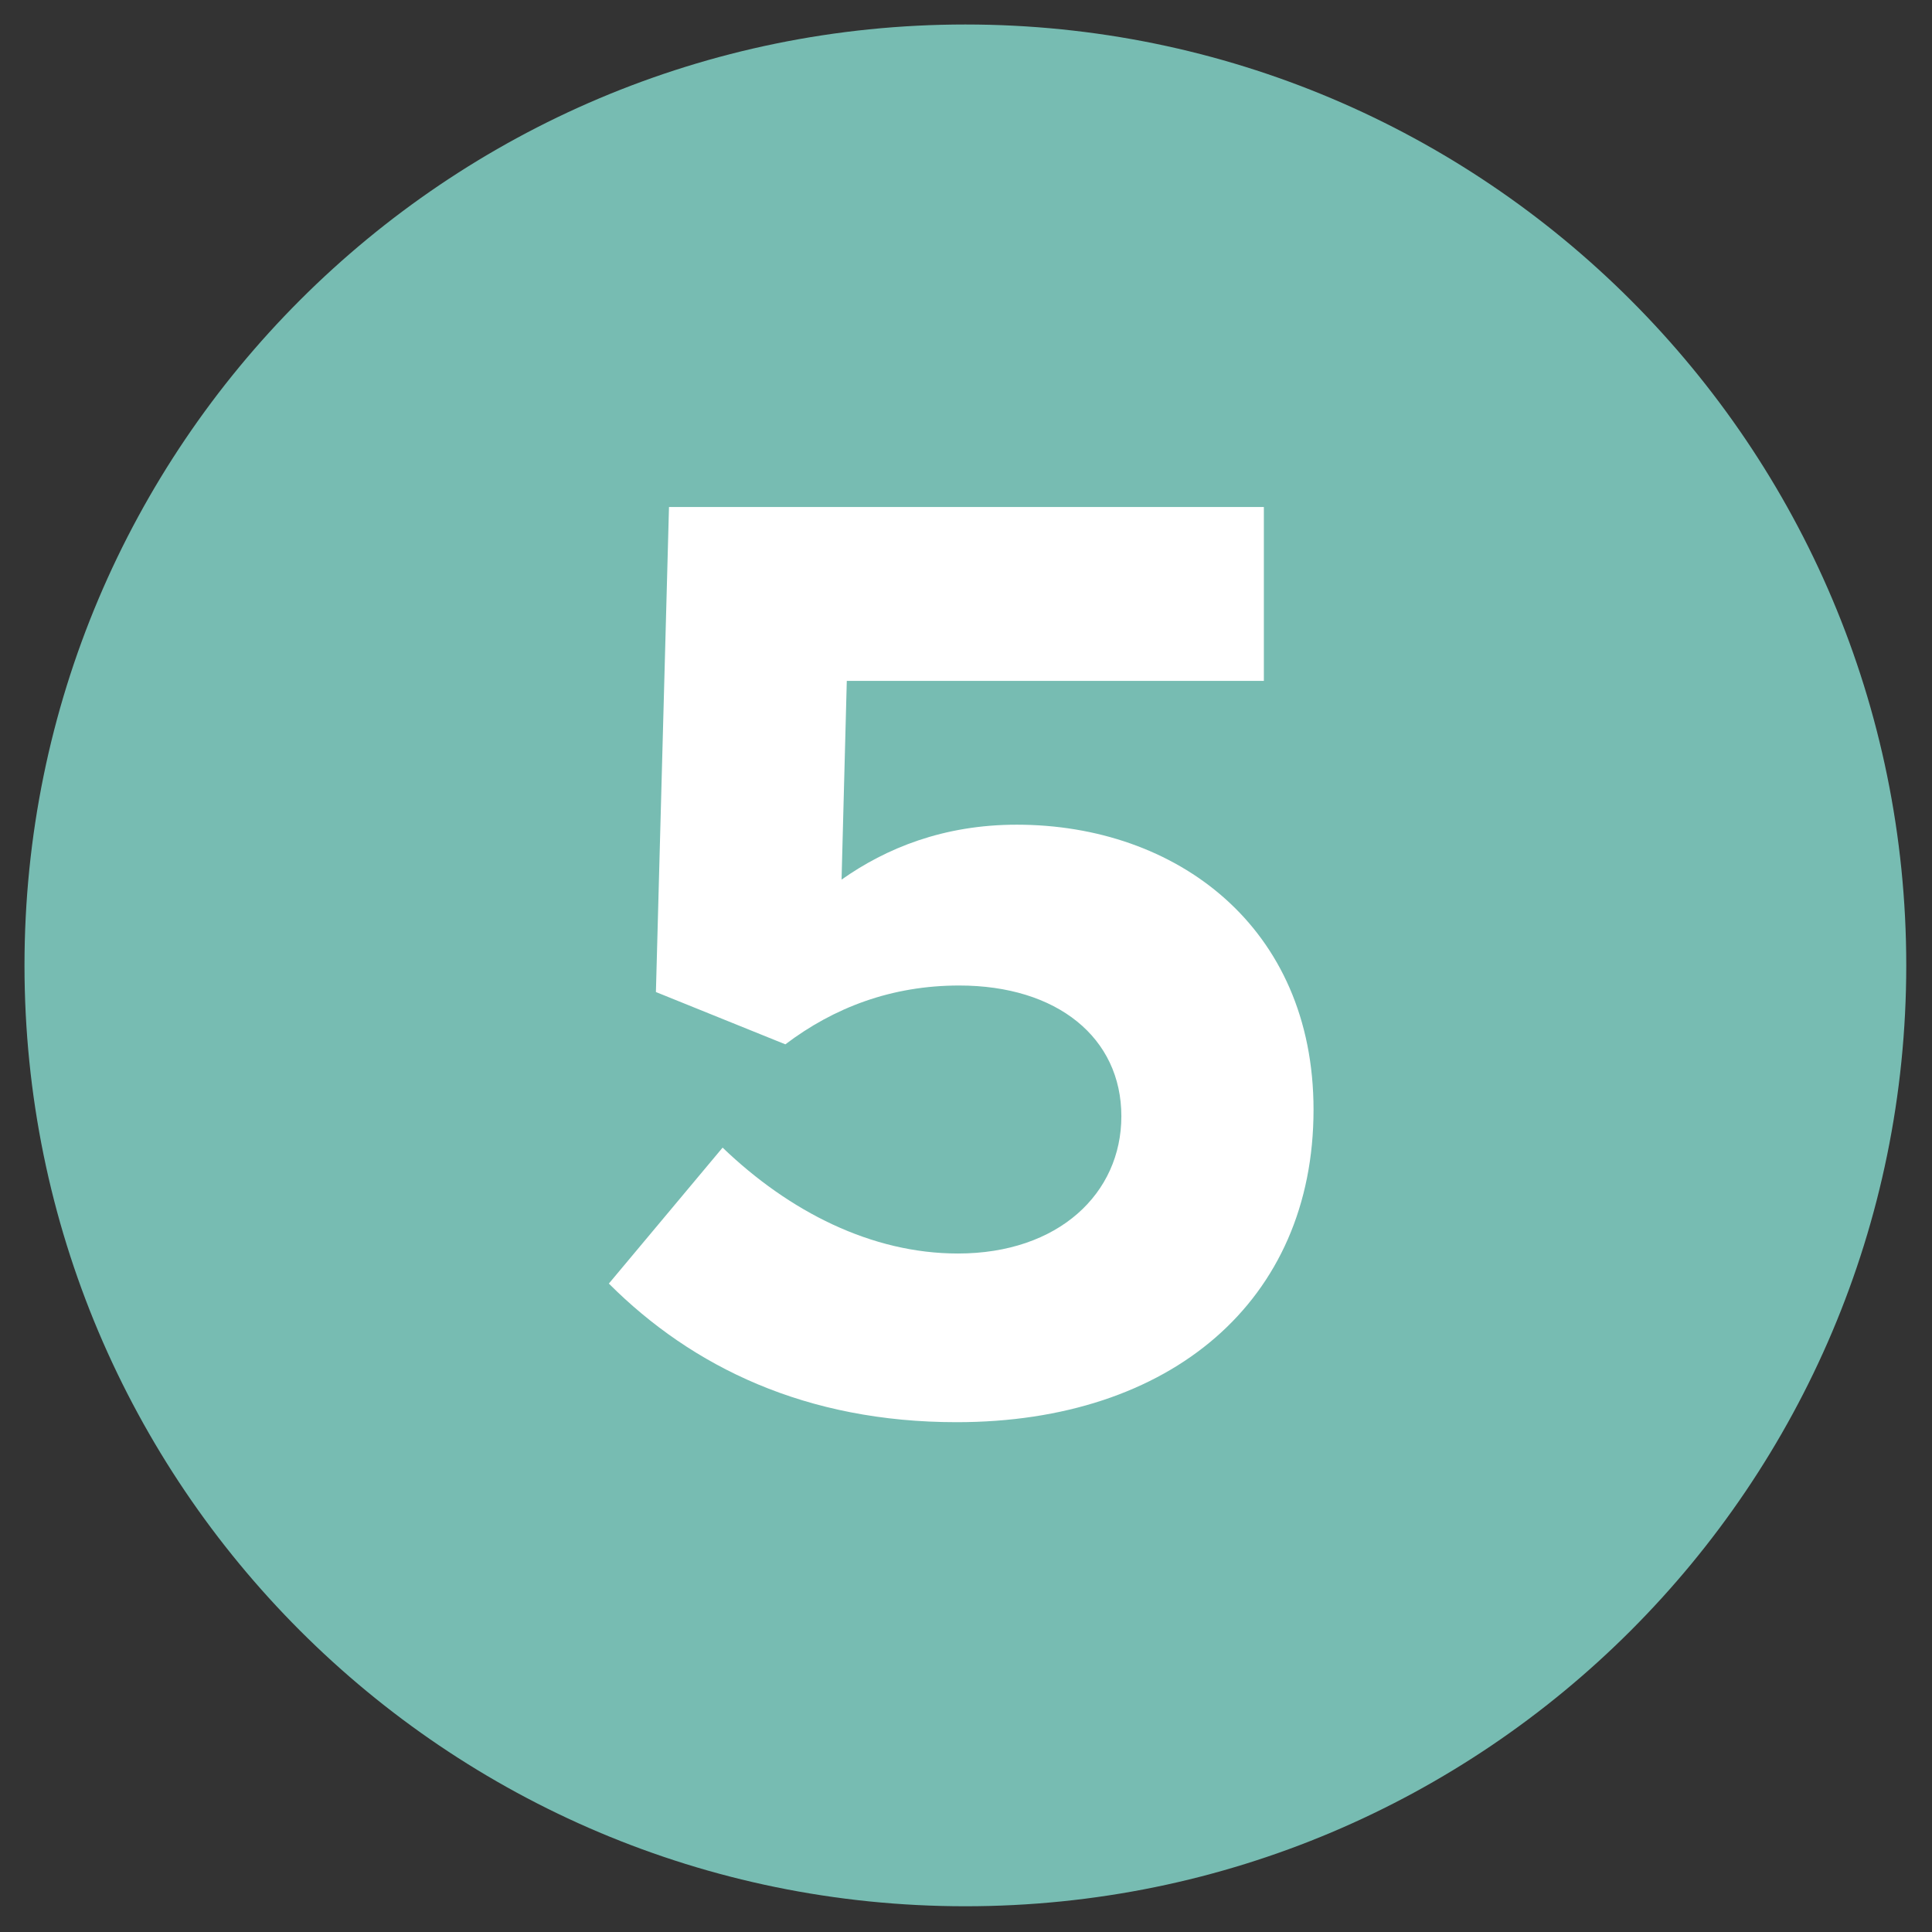
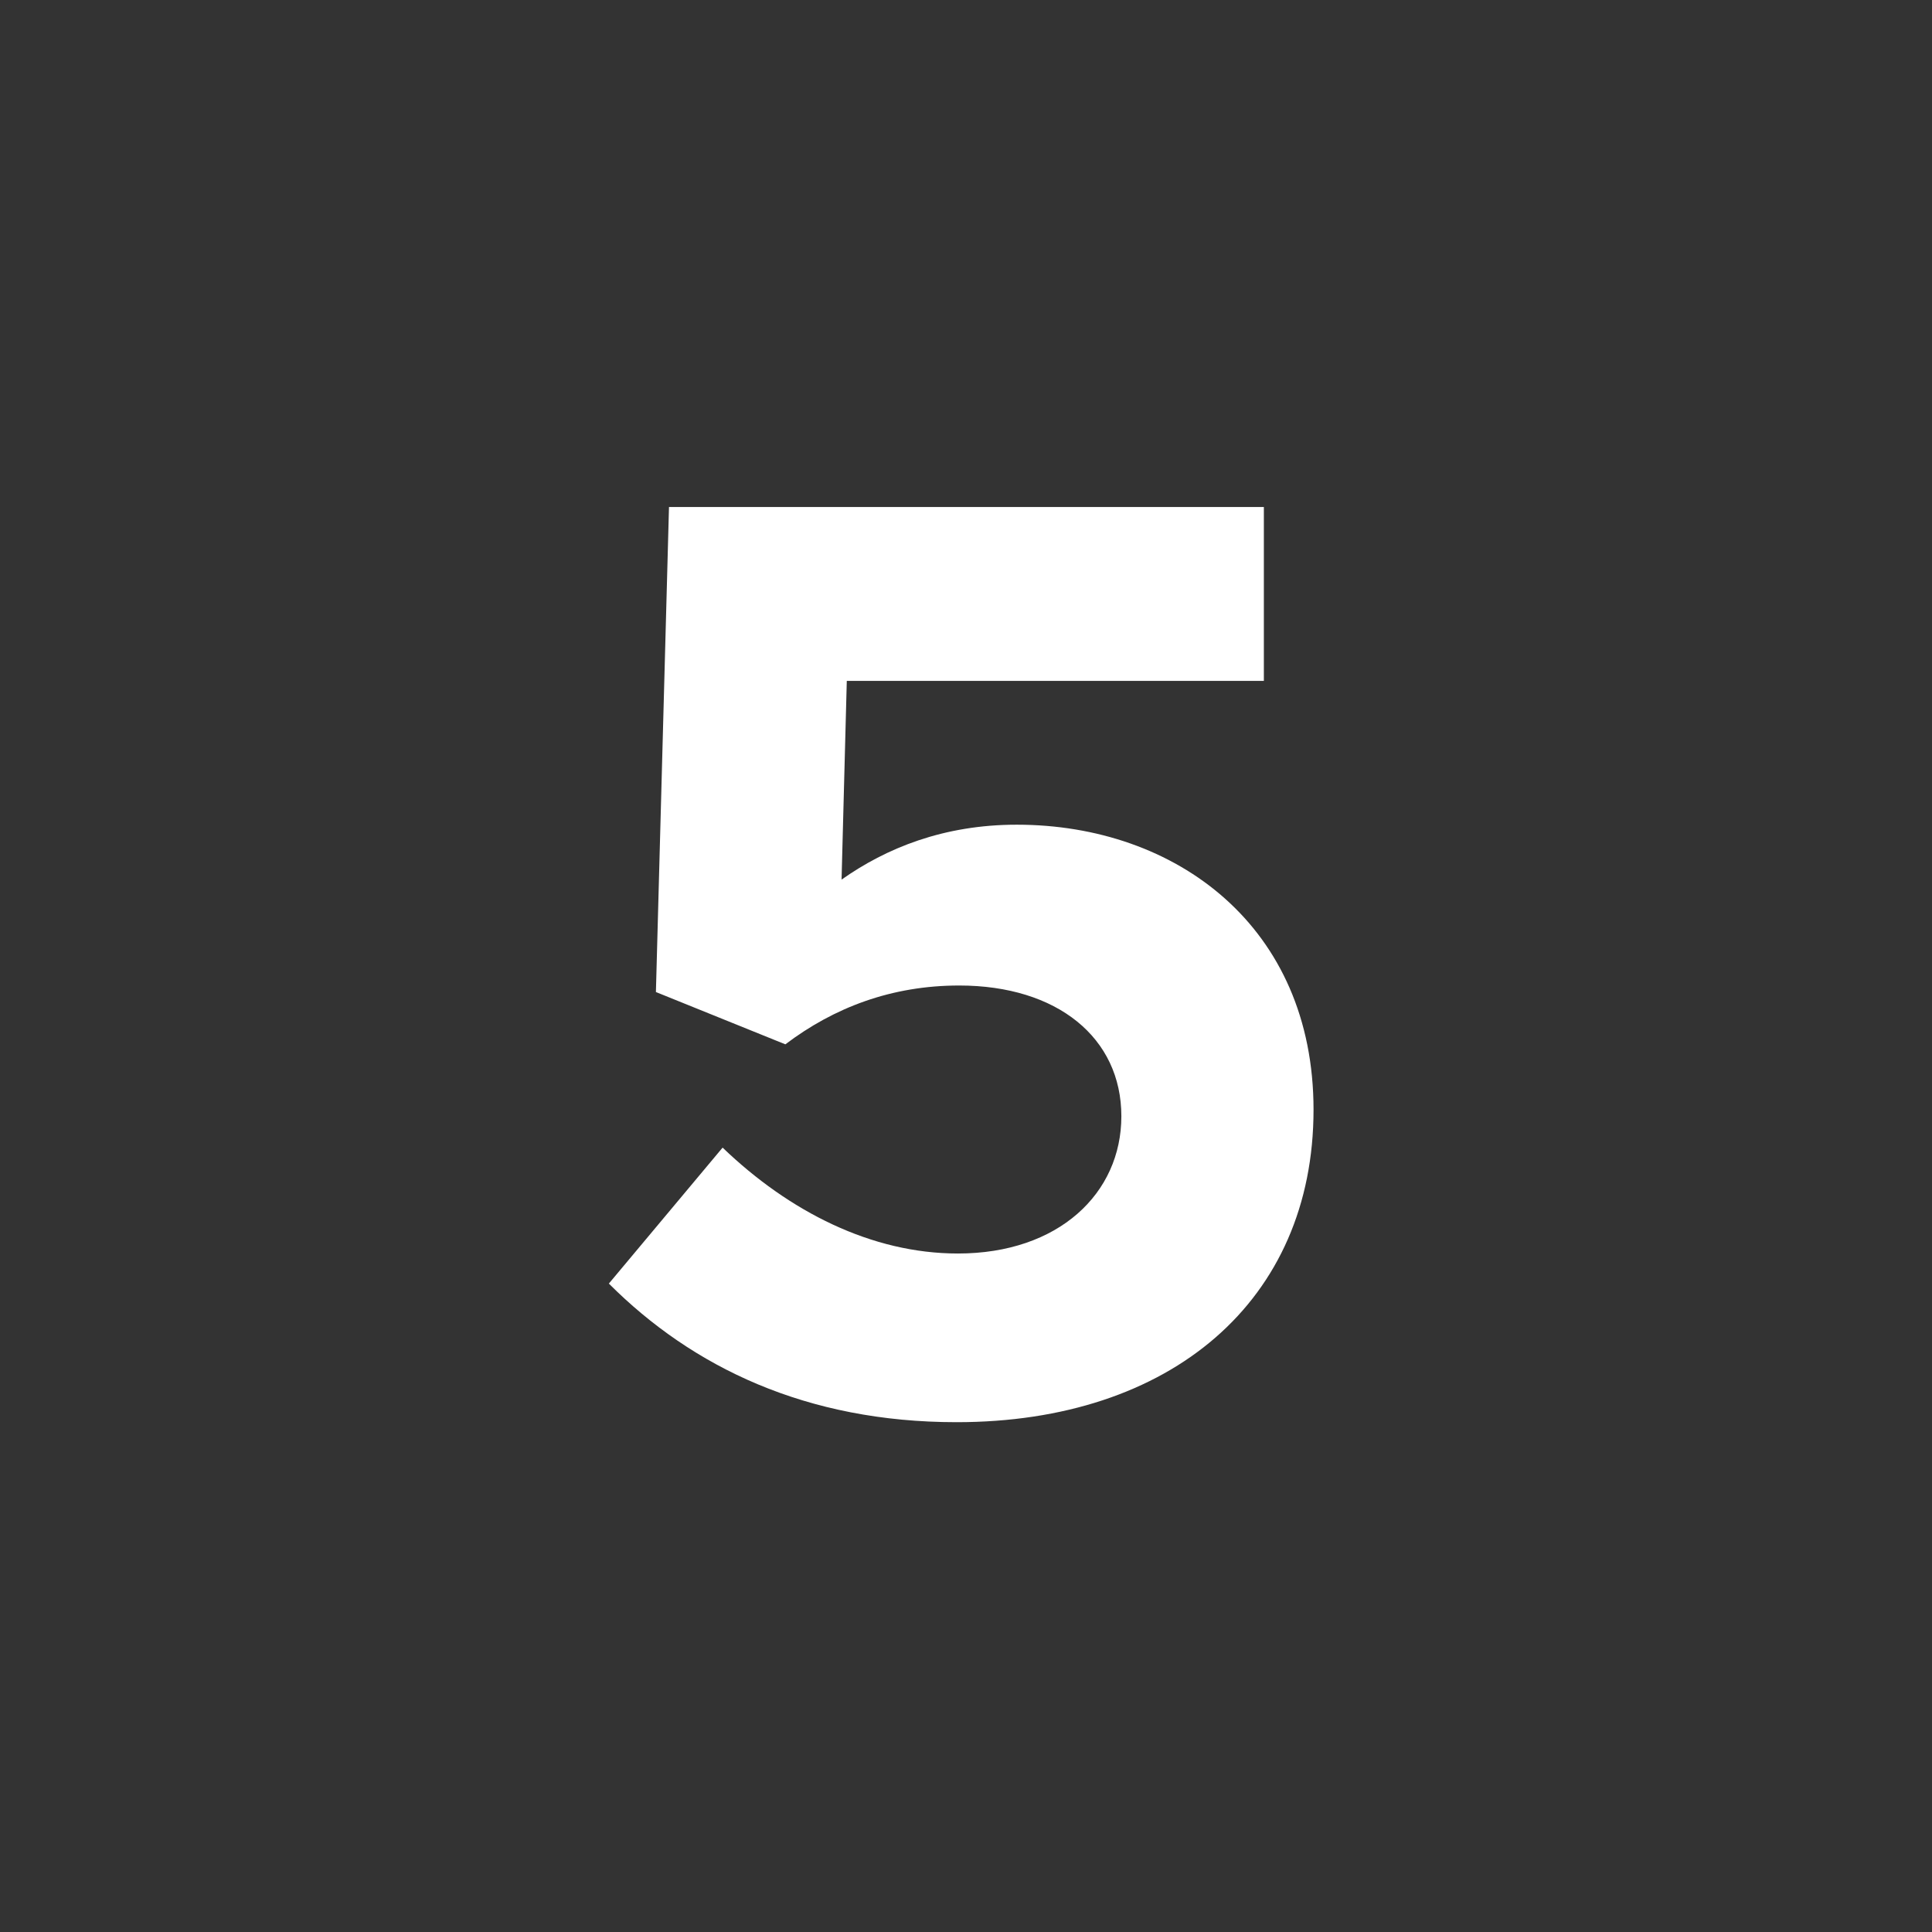
<svg xmlns="http://www.w3.org/2000/svg" width="500" viewBox="0 0 375 375" height="500" preserveAspectRatio="xMidYMid meet">
  <rect x="0" y="0" width="375" height="375" fill="#333333" stroke="none" />
  <defs>
    <g />
    <clipPath id="id1">
      <path d="M 4.754 4.754 L 370.004 4.754 L 370.004 370.004 L 4.754 370.004 Z M 4.754 4.754 " clip-rule="nonzero" />
    </clipPath>
  </defs>
  <g clip-path="url(#id1)">
-     <path fill="#77bcb2" d="M 187.379 4.754 C 86.516 4.754 4.754 86.516 4.754 187.379 C 4.754 288.238 86.516 370.004 187.379 370.004 C 288.238 370.004 370.004 288.238 370.004 187.379 C 370.004 86.516 288.238 4.754 187.379 4.754 " fill-opacity="1" fill-rule="nonzero" />
-   </g>
+     </g>
  <g fill="#ffffff" fill-opacity="1">
    <g transform="translate(109.042, 272.744)">
      <g>
        <path d="M 76.637 3.301 C 118.254 3.301 145.914 -20.301 145.914 -57.352 C 145.914 -92.879 119.27 -112.672 88.309 -112.672 C 74.098 -112.672 62.934 -108.105 54.305 -102.012 L 55.32 -140.586 L 136.273 -140.586 L 136.273 -174.336 L 20.809 -174.336 L 18.27 -80.191 L 43.395 -70.039 C 52.781 -77.145 63.949 -81.457 77.145 -81.457 C 96.176 -81.457 108.613 -71.309 108.613 -56.082 C 108.613 -41.109 96.43 -29.438 76.891 -29.438 C 60.141 -29.438 44.156 -37.559 31.215 -49.992 L 9.137 -23.602 C 25.375 -7.359 47.453 3.301 76.637 3.301 Z M 76.637 3.301 " />
      </g>
    </g>
  </g>
</svg>